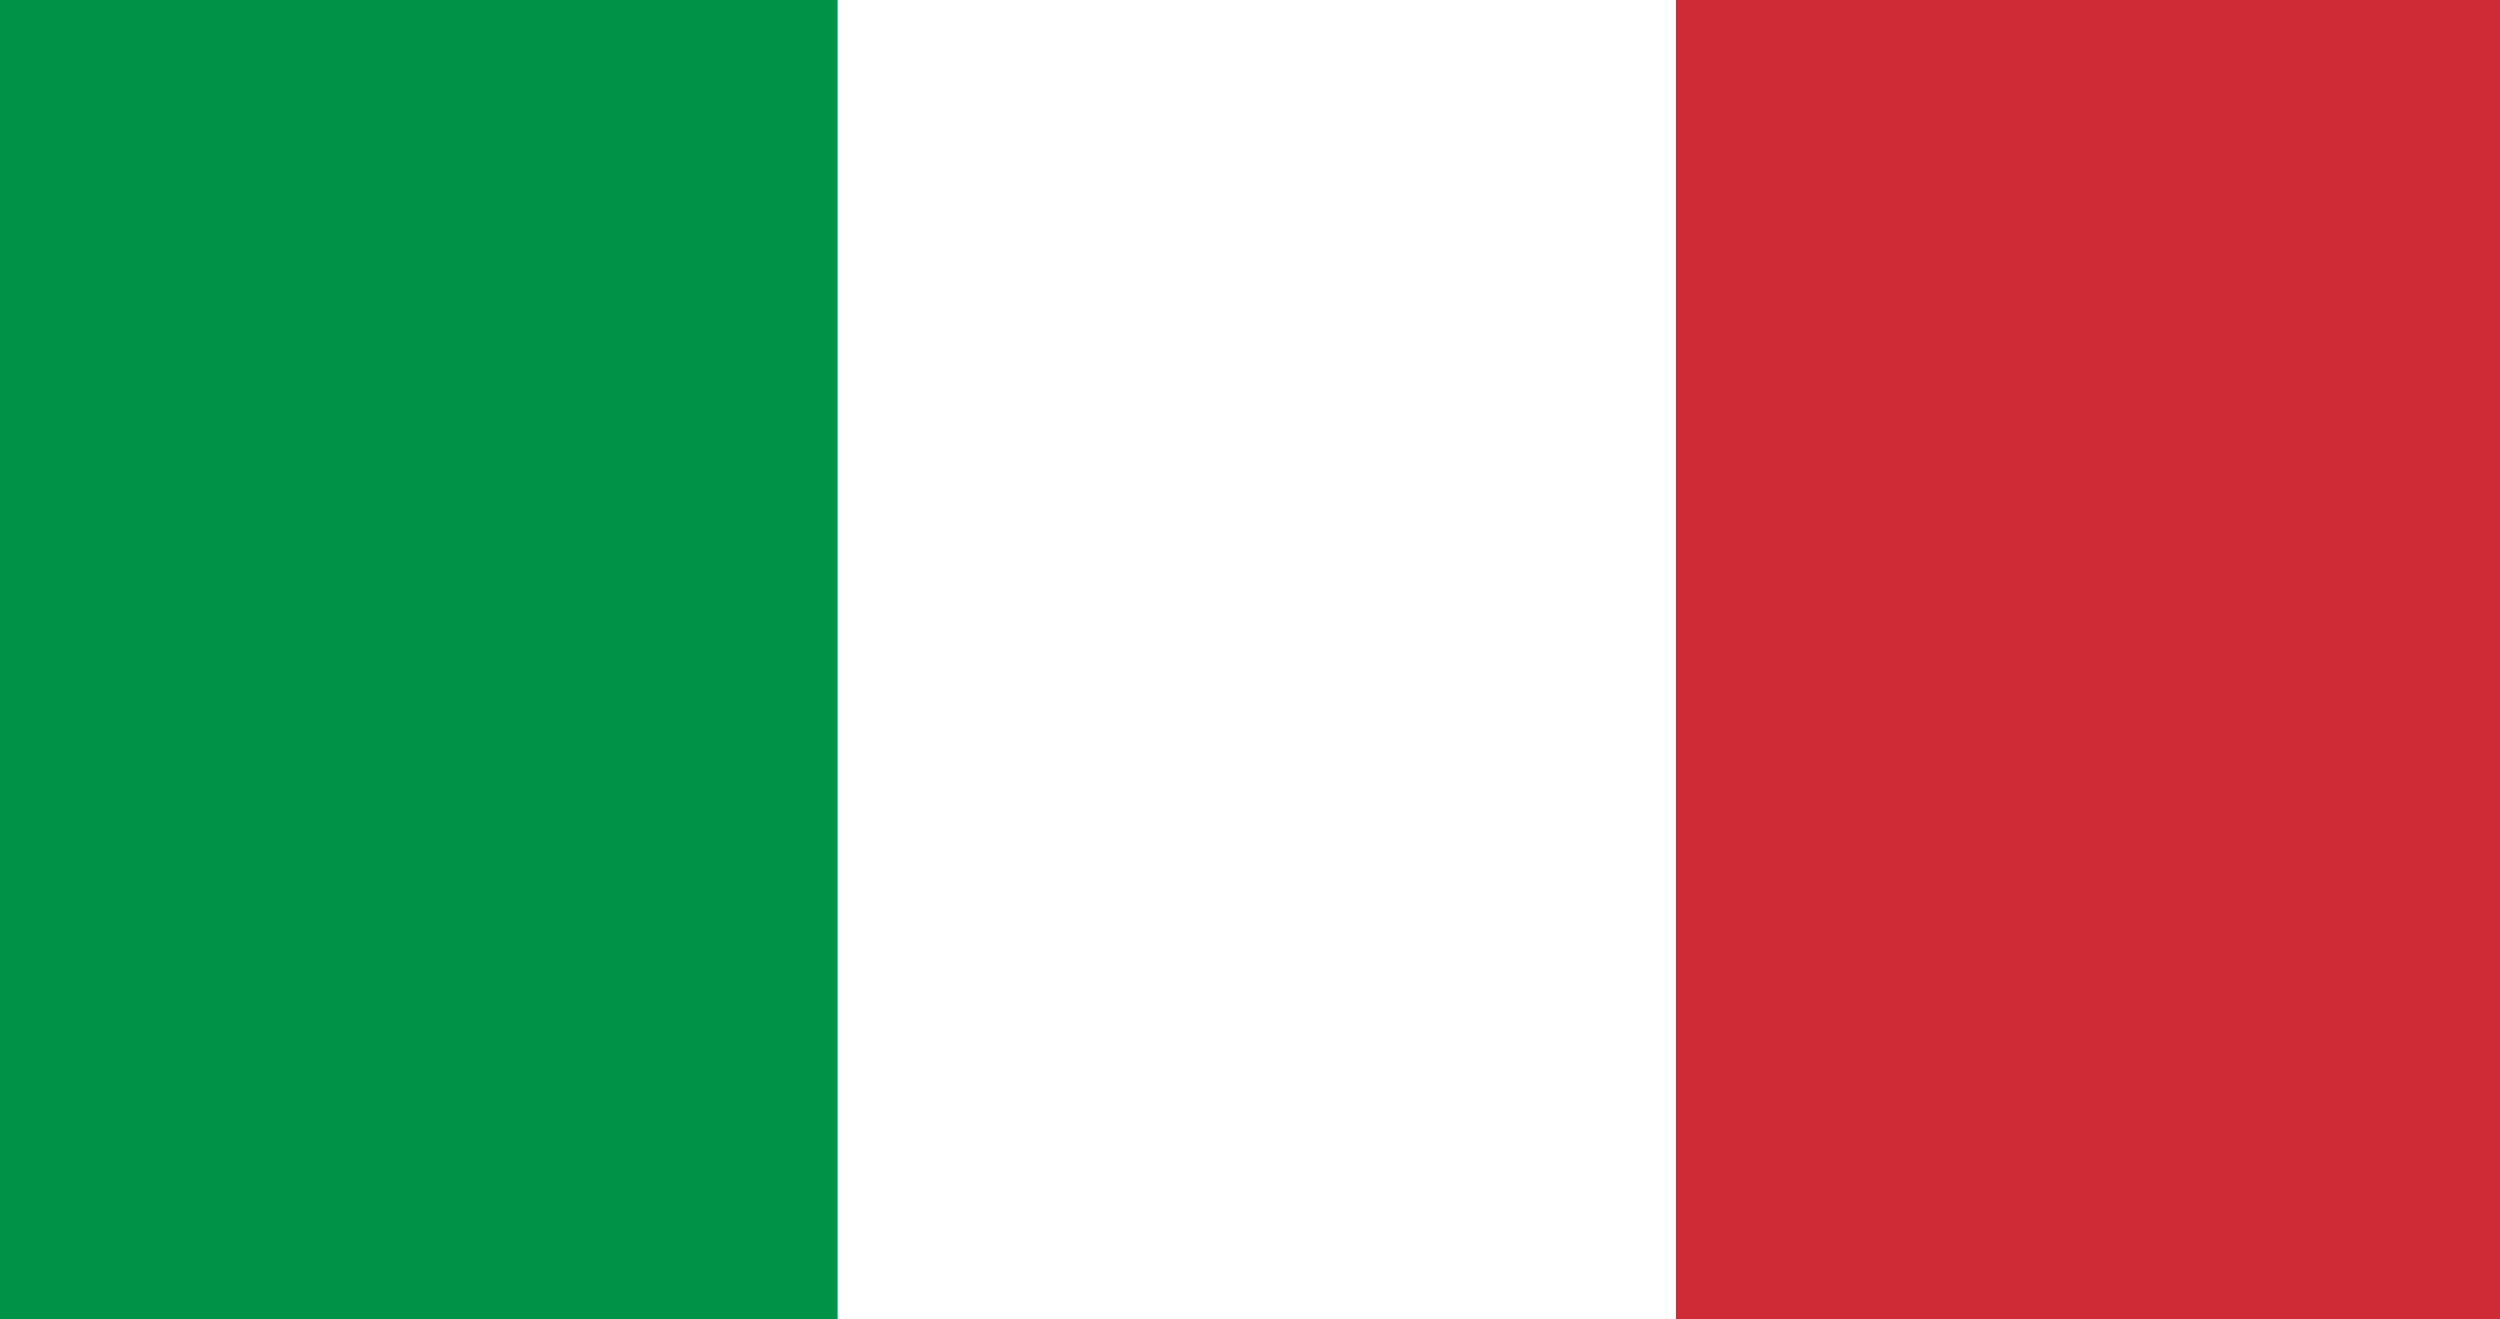
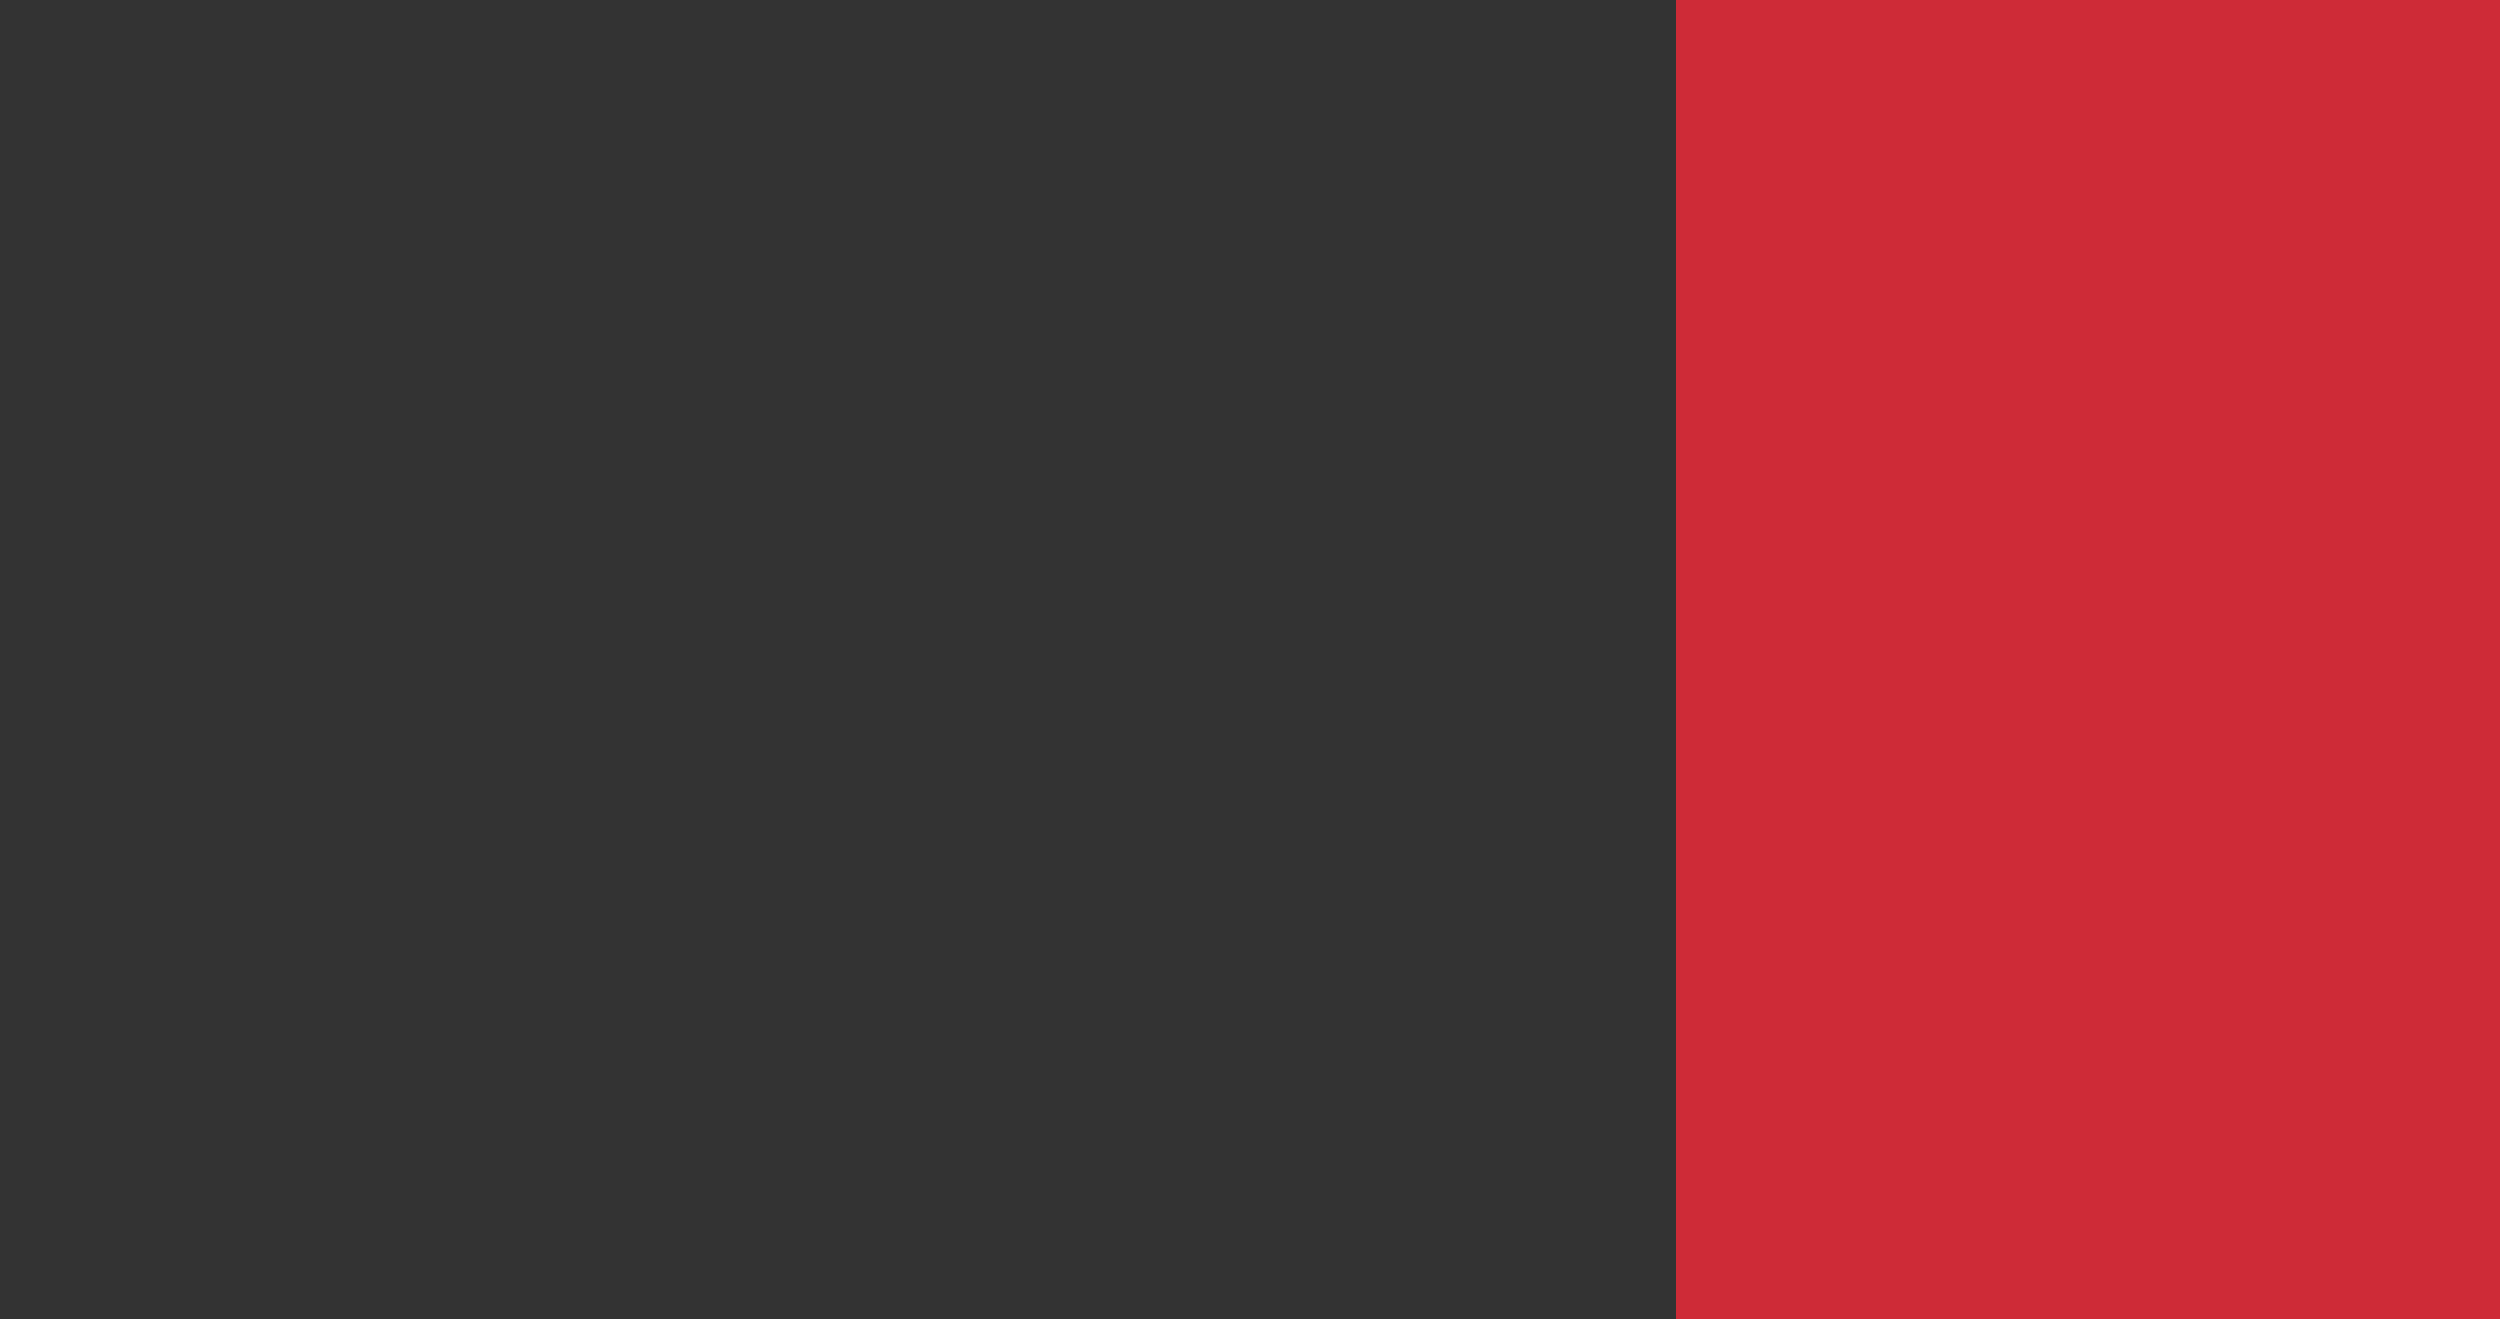
<svg xmlns="http://www.w3.org/2000/svg" version="1.1" id="Flag" x="0px" y="0px" width="1990px" height="1050px" viewBox="0 0 1990 1050" enable-background="new 0 0 1990 1050" xml:space="preserve">
  <rect x="0" y="0" width="1990" height="1050" fill="#333333" stroke="none" />
  <g>
-     <rect x="0" fill="#009246" width="666.692" height="1050" />
-     <rect x="666.692" fill="#FFFFFF" width="667.394" height="1050" />
    <rect x="1334.086" fill="#CE2B37" width="655.914" height="1050" />
  </g>
</svg>